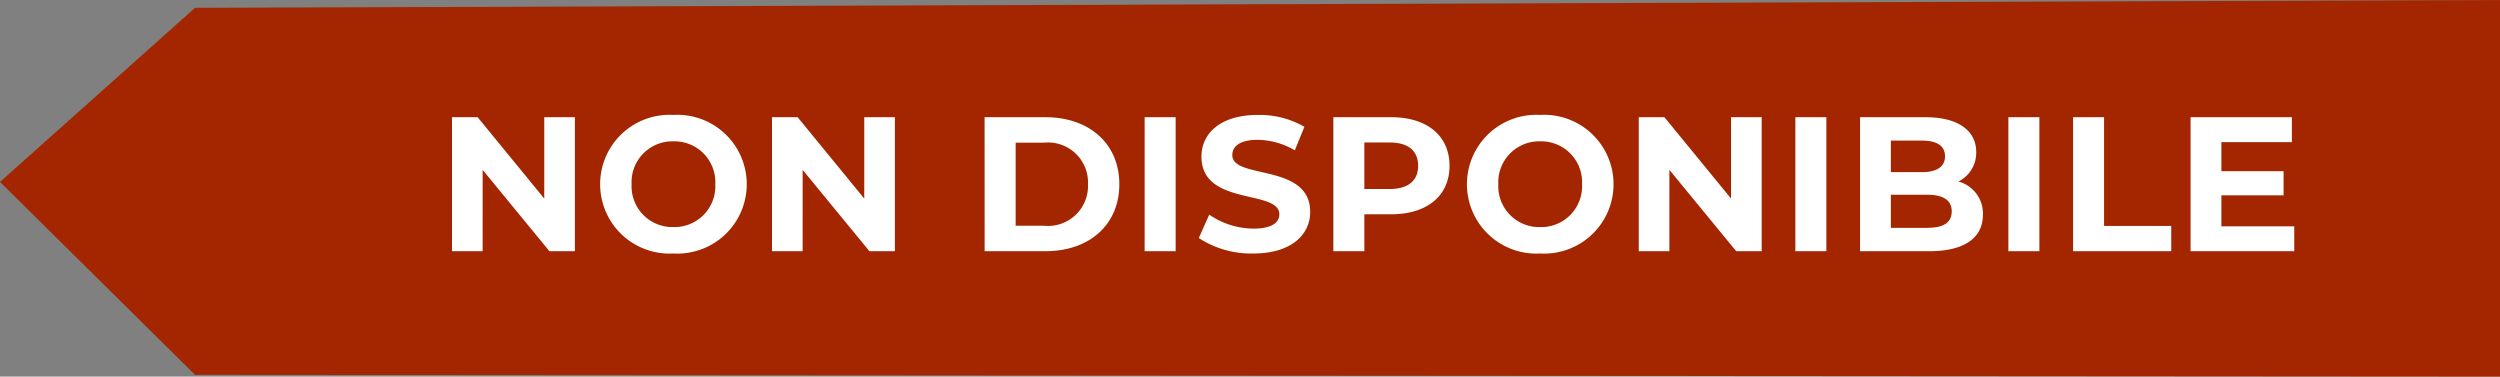
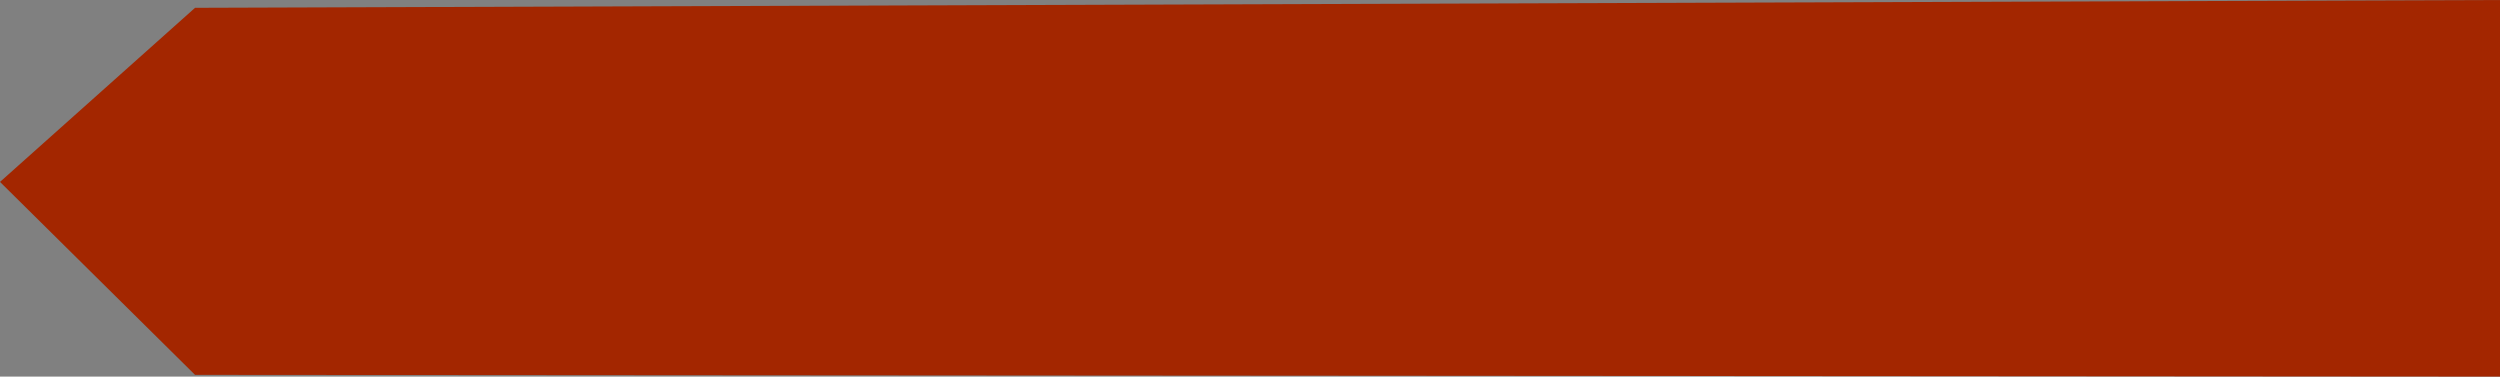
<svg xmlns="http://www.w3.org/2000/svg" width="209" height="31.484" viewBox="0 0 209 31.484">
  <rect x="0" y="0" width="209" height="31.484" fill="#808080" stroke="none" />
  <g id="Raggruppa_224" data-name="Raggruppa 224" transform="translate(-1680 -2633)">
    <path id="Tracciato_24" data-name="Tracciato 24" d="M9691,1647.391l16.306,16.131,192.694.146v-31.484l-192.694.652Z" transform="translate(-8011 1000.817)" fill="#a32600" />
-     <path id="Tracciato_133" data-name="Tracciato 133" d="M-69-11.2v6.8l-5.568-6.8h-2.144V0h2.56V-6.8L-68.568,0h2.128V-11.2ZM-58.2.192A5.8,5.8,0,0,0-52.072-5.6,5.8,5.8,0,0,0-58.2-11.392,5.8,5.8,0,0,0-64.328-5.6,5.8,5.8,0,0,0-58.2.192Zm0-2.208A3.417,3.417,0,0,1-61.7-5.6a3.417,3.417,0,0,1,3.5-3.584A3.417,3.417,0,0,1-54.7-5.6,3.417,3.417,0,0,1-58.2-2.016ZM-42.248-11.2v6.8l-5.568-6.8H-49.96V0h2.56V-6.8L-41.816,0h2.128V-11.2ZM-32.184,0H-27.1c3.664,0,6.176-2.208,6.176-5.6s-2.512-5.6-6.176-5.6h-5.088Zm2.592-2.128V-9.072h2.368A3.343,3.343,0,0,1-23.544-5.6a3.343,3.343,0,0,1-3.68,3.472ZM-18.808,0h2.592V-11.2h-2.592ZM-9.72.192c3.2,0,4.752-1.6,4.752-3.472,0-4.112-6.512-2.688-6.512-4.752,0-.7.592-1.28,2.128-1.28a6.326,6.326,0,0,1,3.1.88l.8-1.968a7.513,7.513,0,0,0-3.888-.992c-3.184,0-4.72,1.584-4.72,3.488,0,4.16,6.512,2.72,6.512,4.816,0,.688-.624,1.2-2.16,1.2a6.588,6.588,0,0,1-3.7-1.168L-14.28-1.1A7.983,7.983,0,0,0-9.72.192ZM1.816-11.2H-3.032V0H-.44V-3.088H1.816c2.992,0,4.864-1.552,4.864-4.048C6.68-9.648,4.808-11.2,1.816-11.2Zm-.144,6H-.44V-9.088H1.672c1.584,0,2.384.72,2.384,1.952C4.056-5.92,3.256-5.2,1.672-5.2ZM14.264.192A5.8,5.8,0,0,0,20.392-5.6a5.8,5.8,0,0,0-6.128-5.792A5.8,5.8,0,0,0,8.136-5.6,5.8,5.8,0,0,0,14.264.192Zm0-2.208A3.417,3.417,0,0,1,10.76-5.6a3.417,3.417,0,0,1,3.5-3.584,3.417,3.417,0,0,1,3.5,3.584A3.417,3.417,0,0,1,14.264-2.016ZM30.216-11.2v6.8l-5.568-6.8H22.5V0h2.56V-6.8L30.648,0h2.128V-11.2ZM35.592,0h2.592V-11.2H35.592ZM49.224-5.824a2.692,2.692,0,0,0,1.488-2.464c0-1.744-1.44-2.912-4.24-2.912H41V0h5.792c2.944,0,4.48-1.12,4.48-3.056A2.766,2.766,0,0,0,49.224-5.824ZM46.152-9.248c1.264,0,1.952.432,1.952,1.312s-.688,1.328-1.952,1.328H43.576v-2.64Zm.448,7.3H43.576V-4.72H46.6c1.344,0,2.064.448,2.064,1.392C48.664-2.368,47.944-1.952,46.6-1.952ZM53.4,0h2.592V-11.2H53.4Zm5.408,0h8.208V-2.112H61.4V-11.2H58.808Zm12.4-2.08V-4.672h5.2V-6.688h-5.2V-9.12H77.1V-11.2H68.632V0H77.3V-2.08Z" transform="translate(1794.5 2654)" fill="#fff" />
  </g>
</svg>